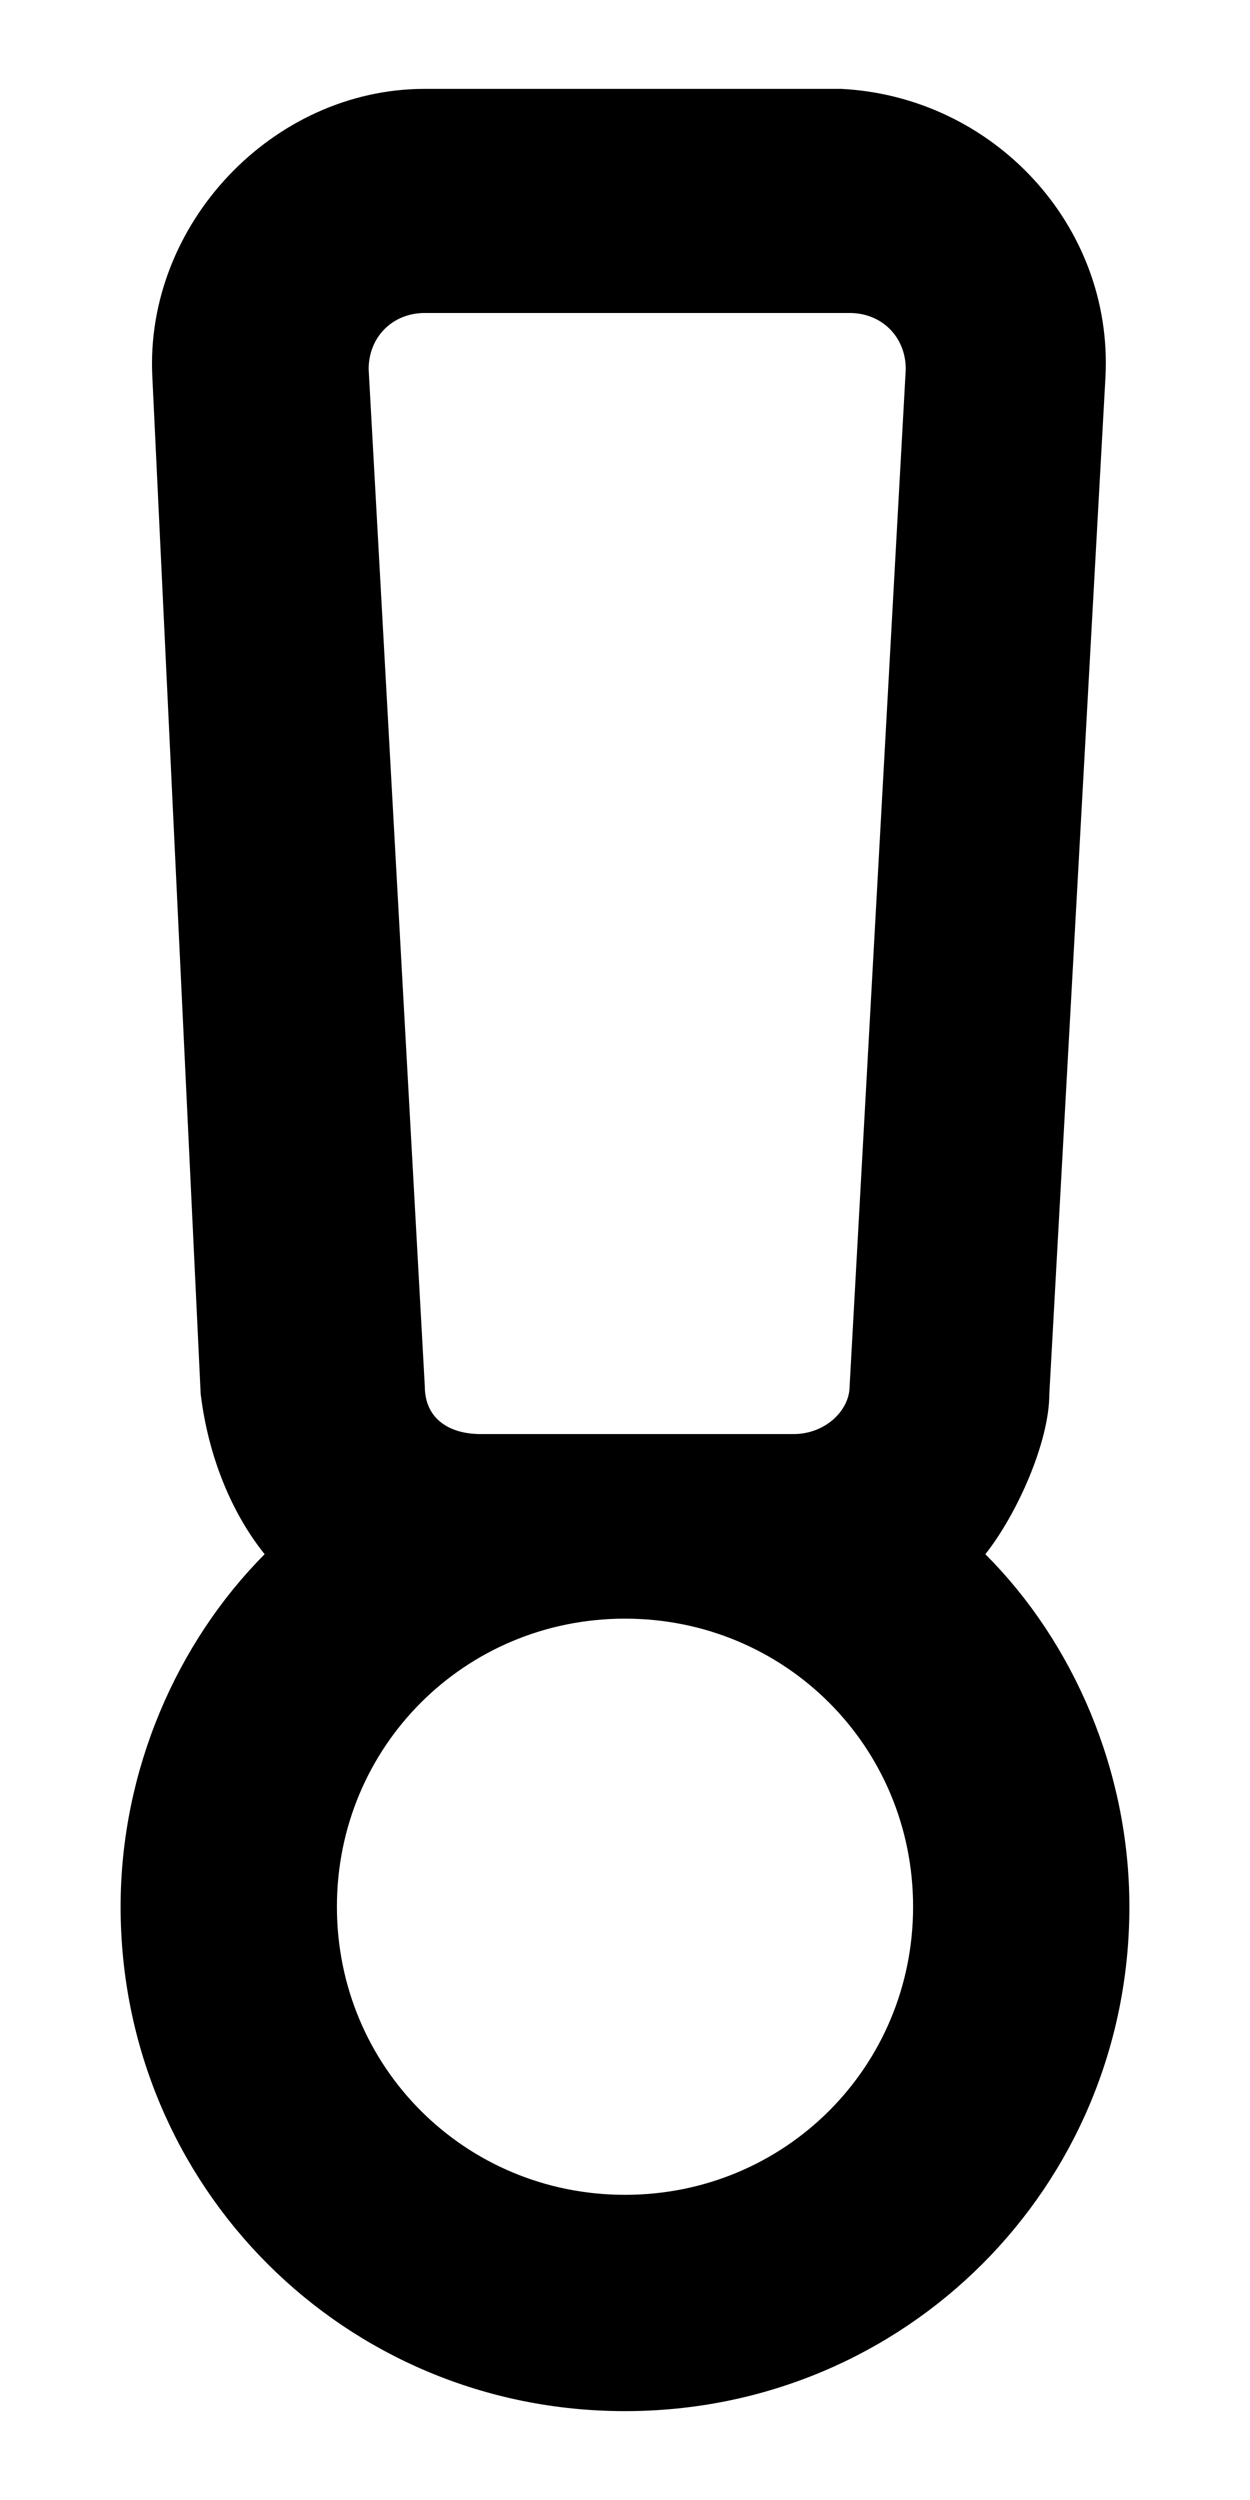
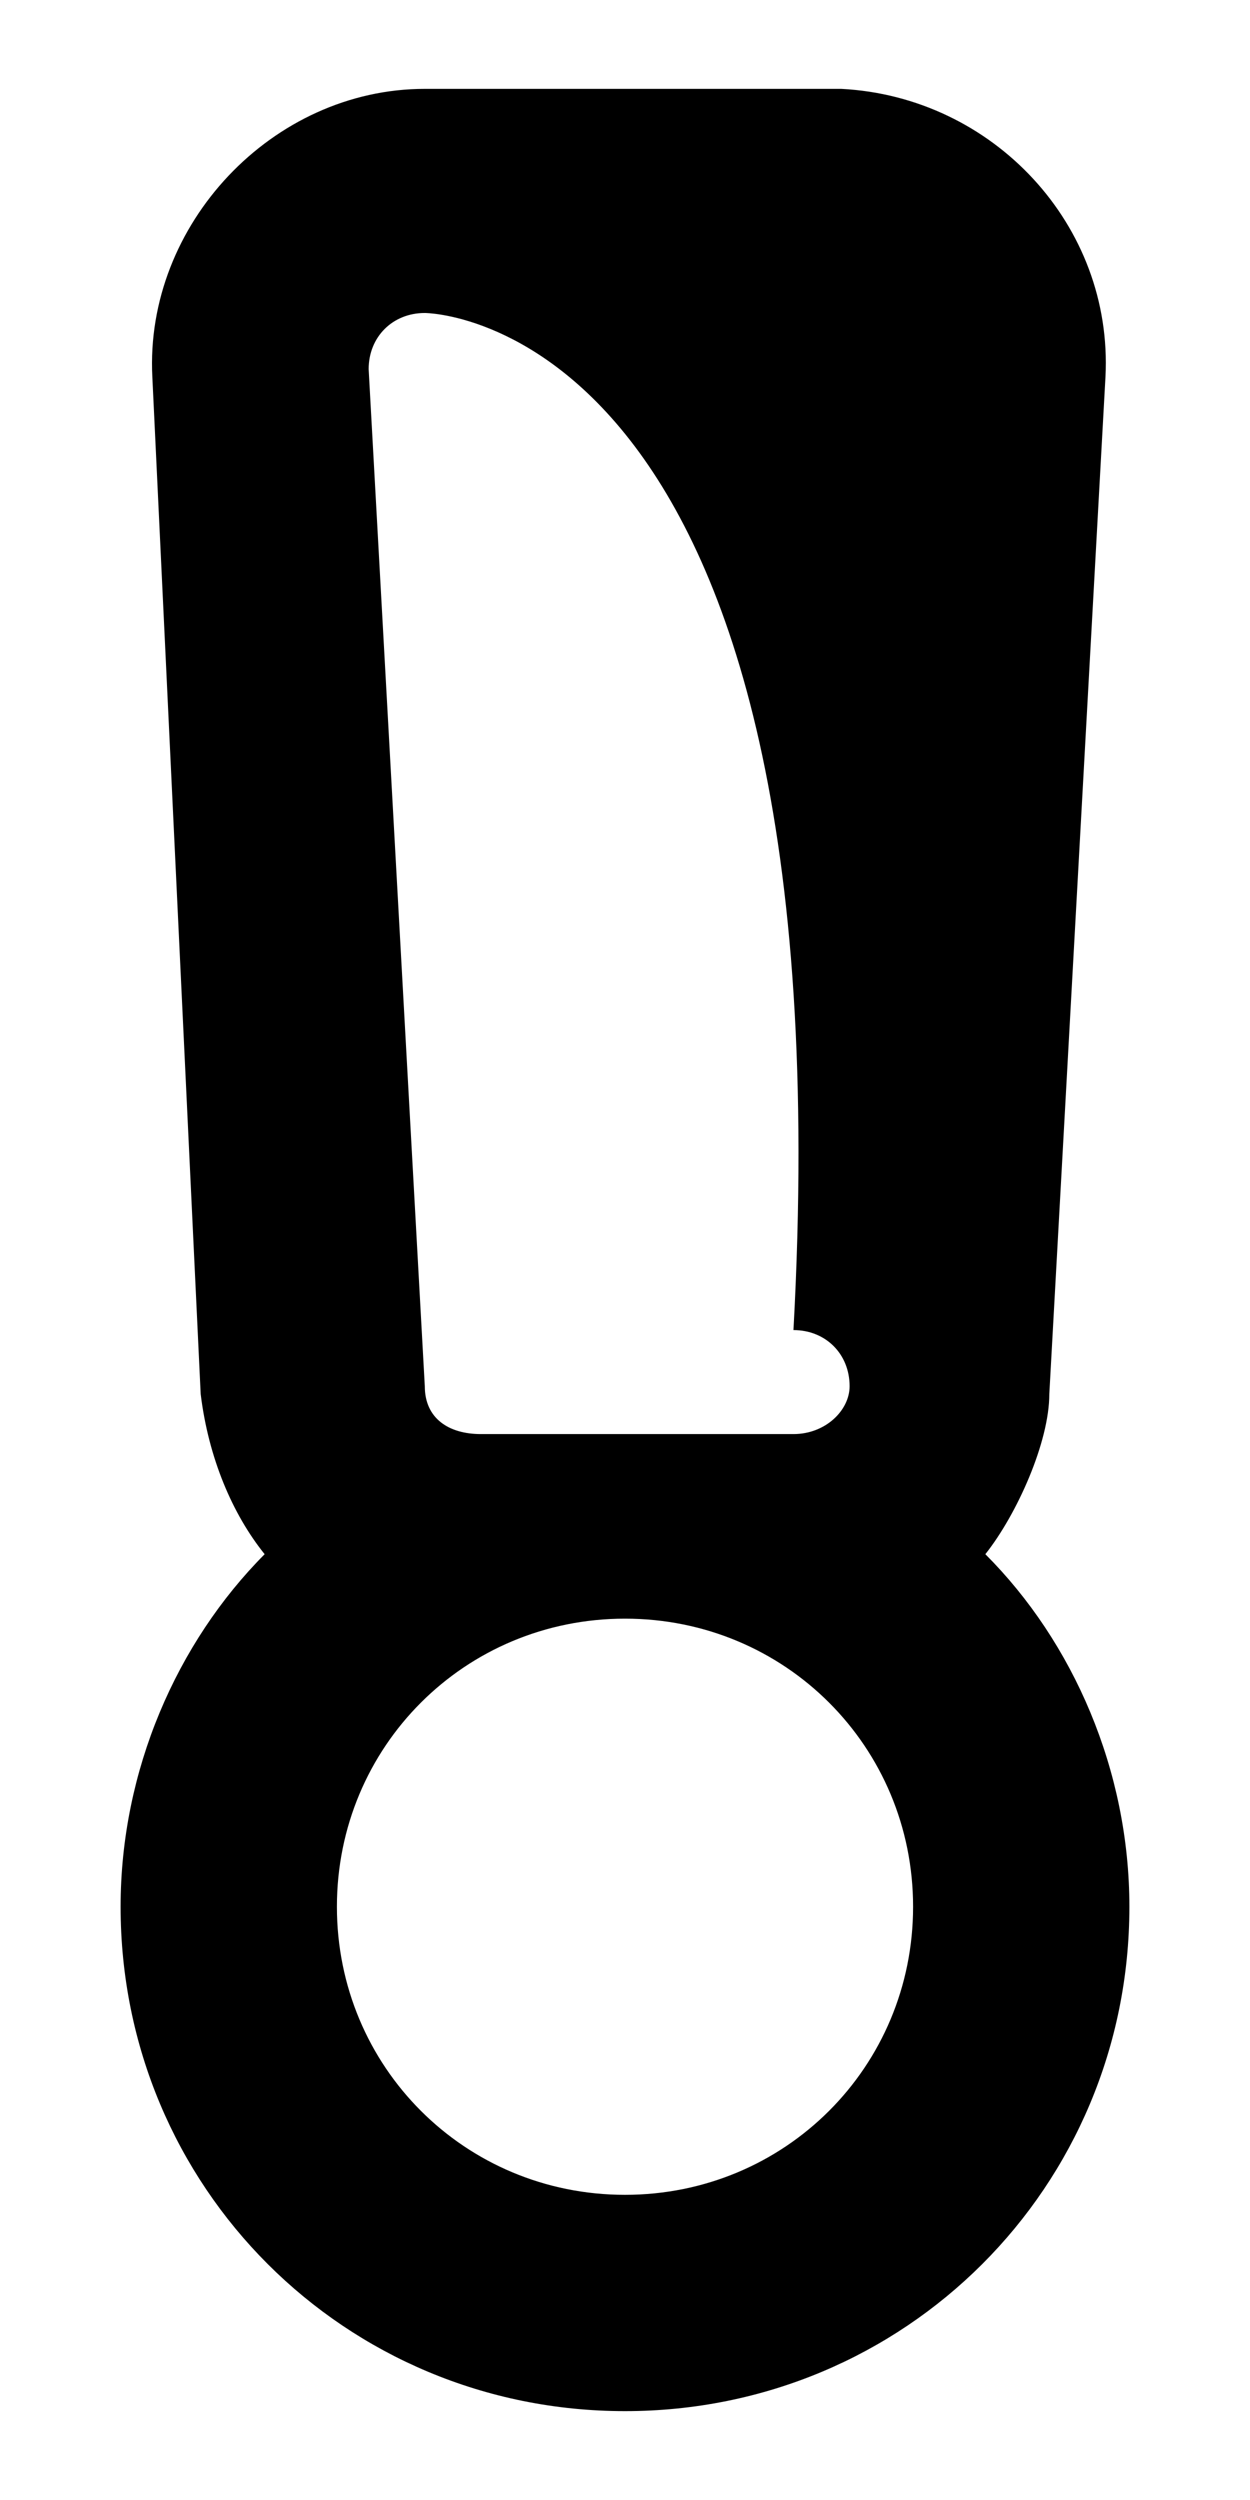
<svg xmlns="http://www.w3.org/2000/svg" version="1.1" id="Ebene_1" x="0px" y="0px" viewBox="0 0 256 512" style="enable-background:new 0 0 256 512;" xml:space="preserve">
  <g>
-     <path d="M226.4,77.2l-11.5,208.3c0,9.8-6.6,24.6-13.1,32.8c18,18,29.5,44.3,29.5,72.2c0,57.4-45.9,103.3-103.3,103.3   S24.7,447.9,24.7,390.5c0-27.9,11.5-54.1,29.5-72.2c-6.6-8.2-11.5-19.7-13.1-32.8L31.2,77.2c-1.6-31.2,24.6-59,55.8-59h85.3   C203.4,19.8,228,46.1,226.4,77.2z M69,390.5c0,32.8,26.2,59,59,59s59-26.2,59-59s-26.2-59-59-59S69,357.7,69,390.5z M87,64.1   c-6.6,0-11.5,4.9-11.5,11.5L87,283.9c0,6.6,4.9,9.8,11.5,9.8h64c6.6,0,11.5-4.9,11.5-9.8l11.5-208.3c0-6.6-4.9-11.5-11.5-11.5   C173.9,64.1,87,64.1,87,64.1z" />
+     <path d="M226.4,77.2l-11.5,208.3c0,9.8-6.6,24.6-13.1,32.8c18,18,29.5,44.3,29.5,72.2c0,57.4-45.9,103.3-103.3,103.3   S24.7,447.9,24.7,390.5c0-27.9,11.5-54.1,29.5-72.2c-6.6-8.2-11.5-19.7-13.1-32.8L31.2,77.2c-1.6-31.2,24.6-59,55.8-59h85.3   C203.4,19.8,228,46.1,226.4,77.2z M69,390.5c0,32.8,26.2,59,59,59s59-26.2,59-59s-26.2-59-59-59S69,357.7,69,390.5z M87,64.1   c-6.6,0-11.5,4.9-11.5,11.5L87,283.9c0,6.6,4.9,9.8,11.5,9.8h64c6.6,0,11.5-4.9,11.5-9.8c0-6.6-4.9-11.5-11.5-11.5   C173.9,64.1,87,64.1,87,64.1z" />
  </g>
</svg>